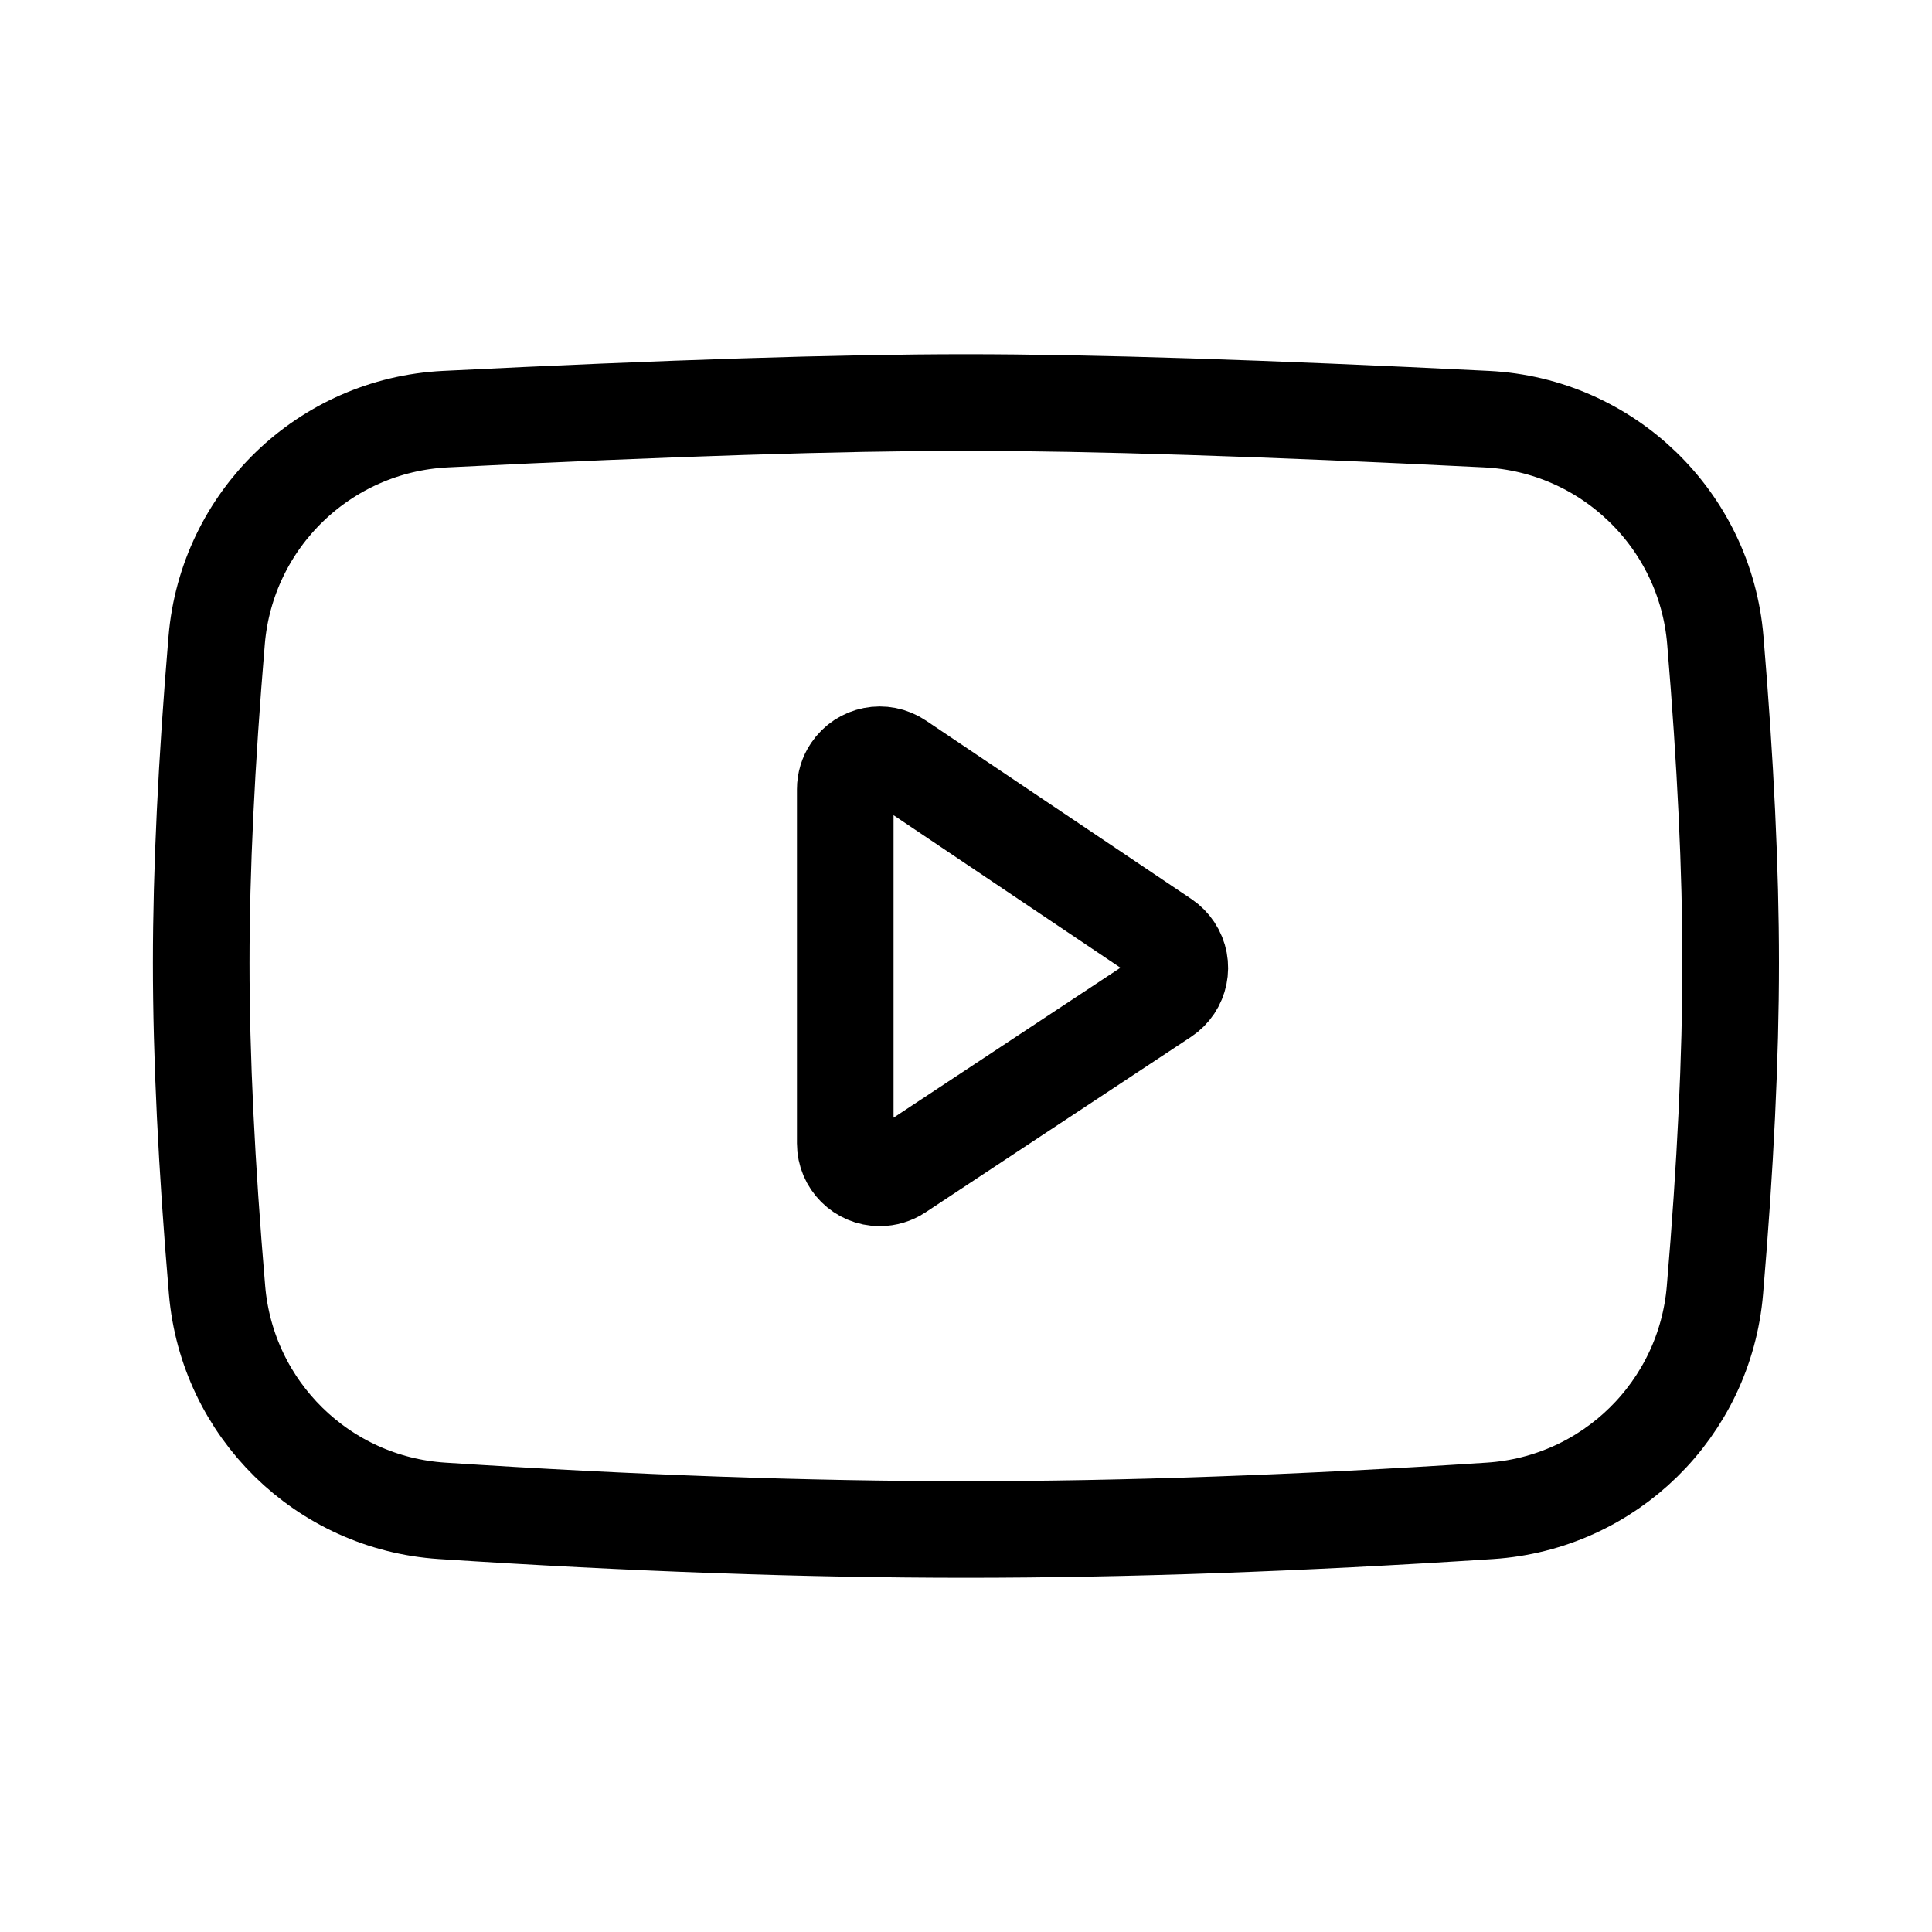
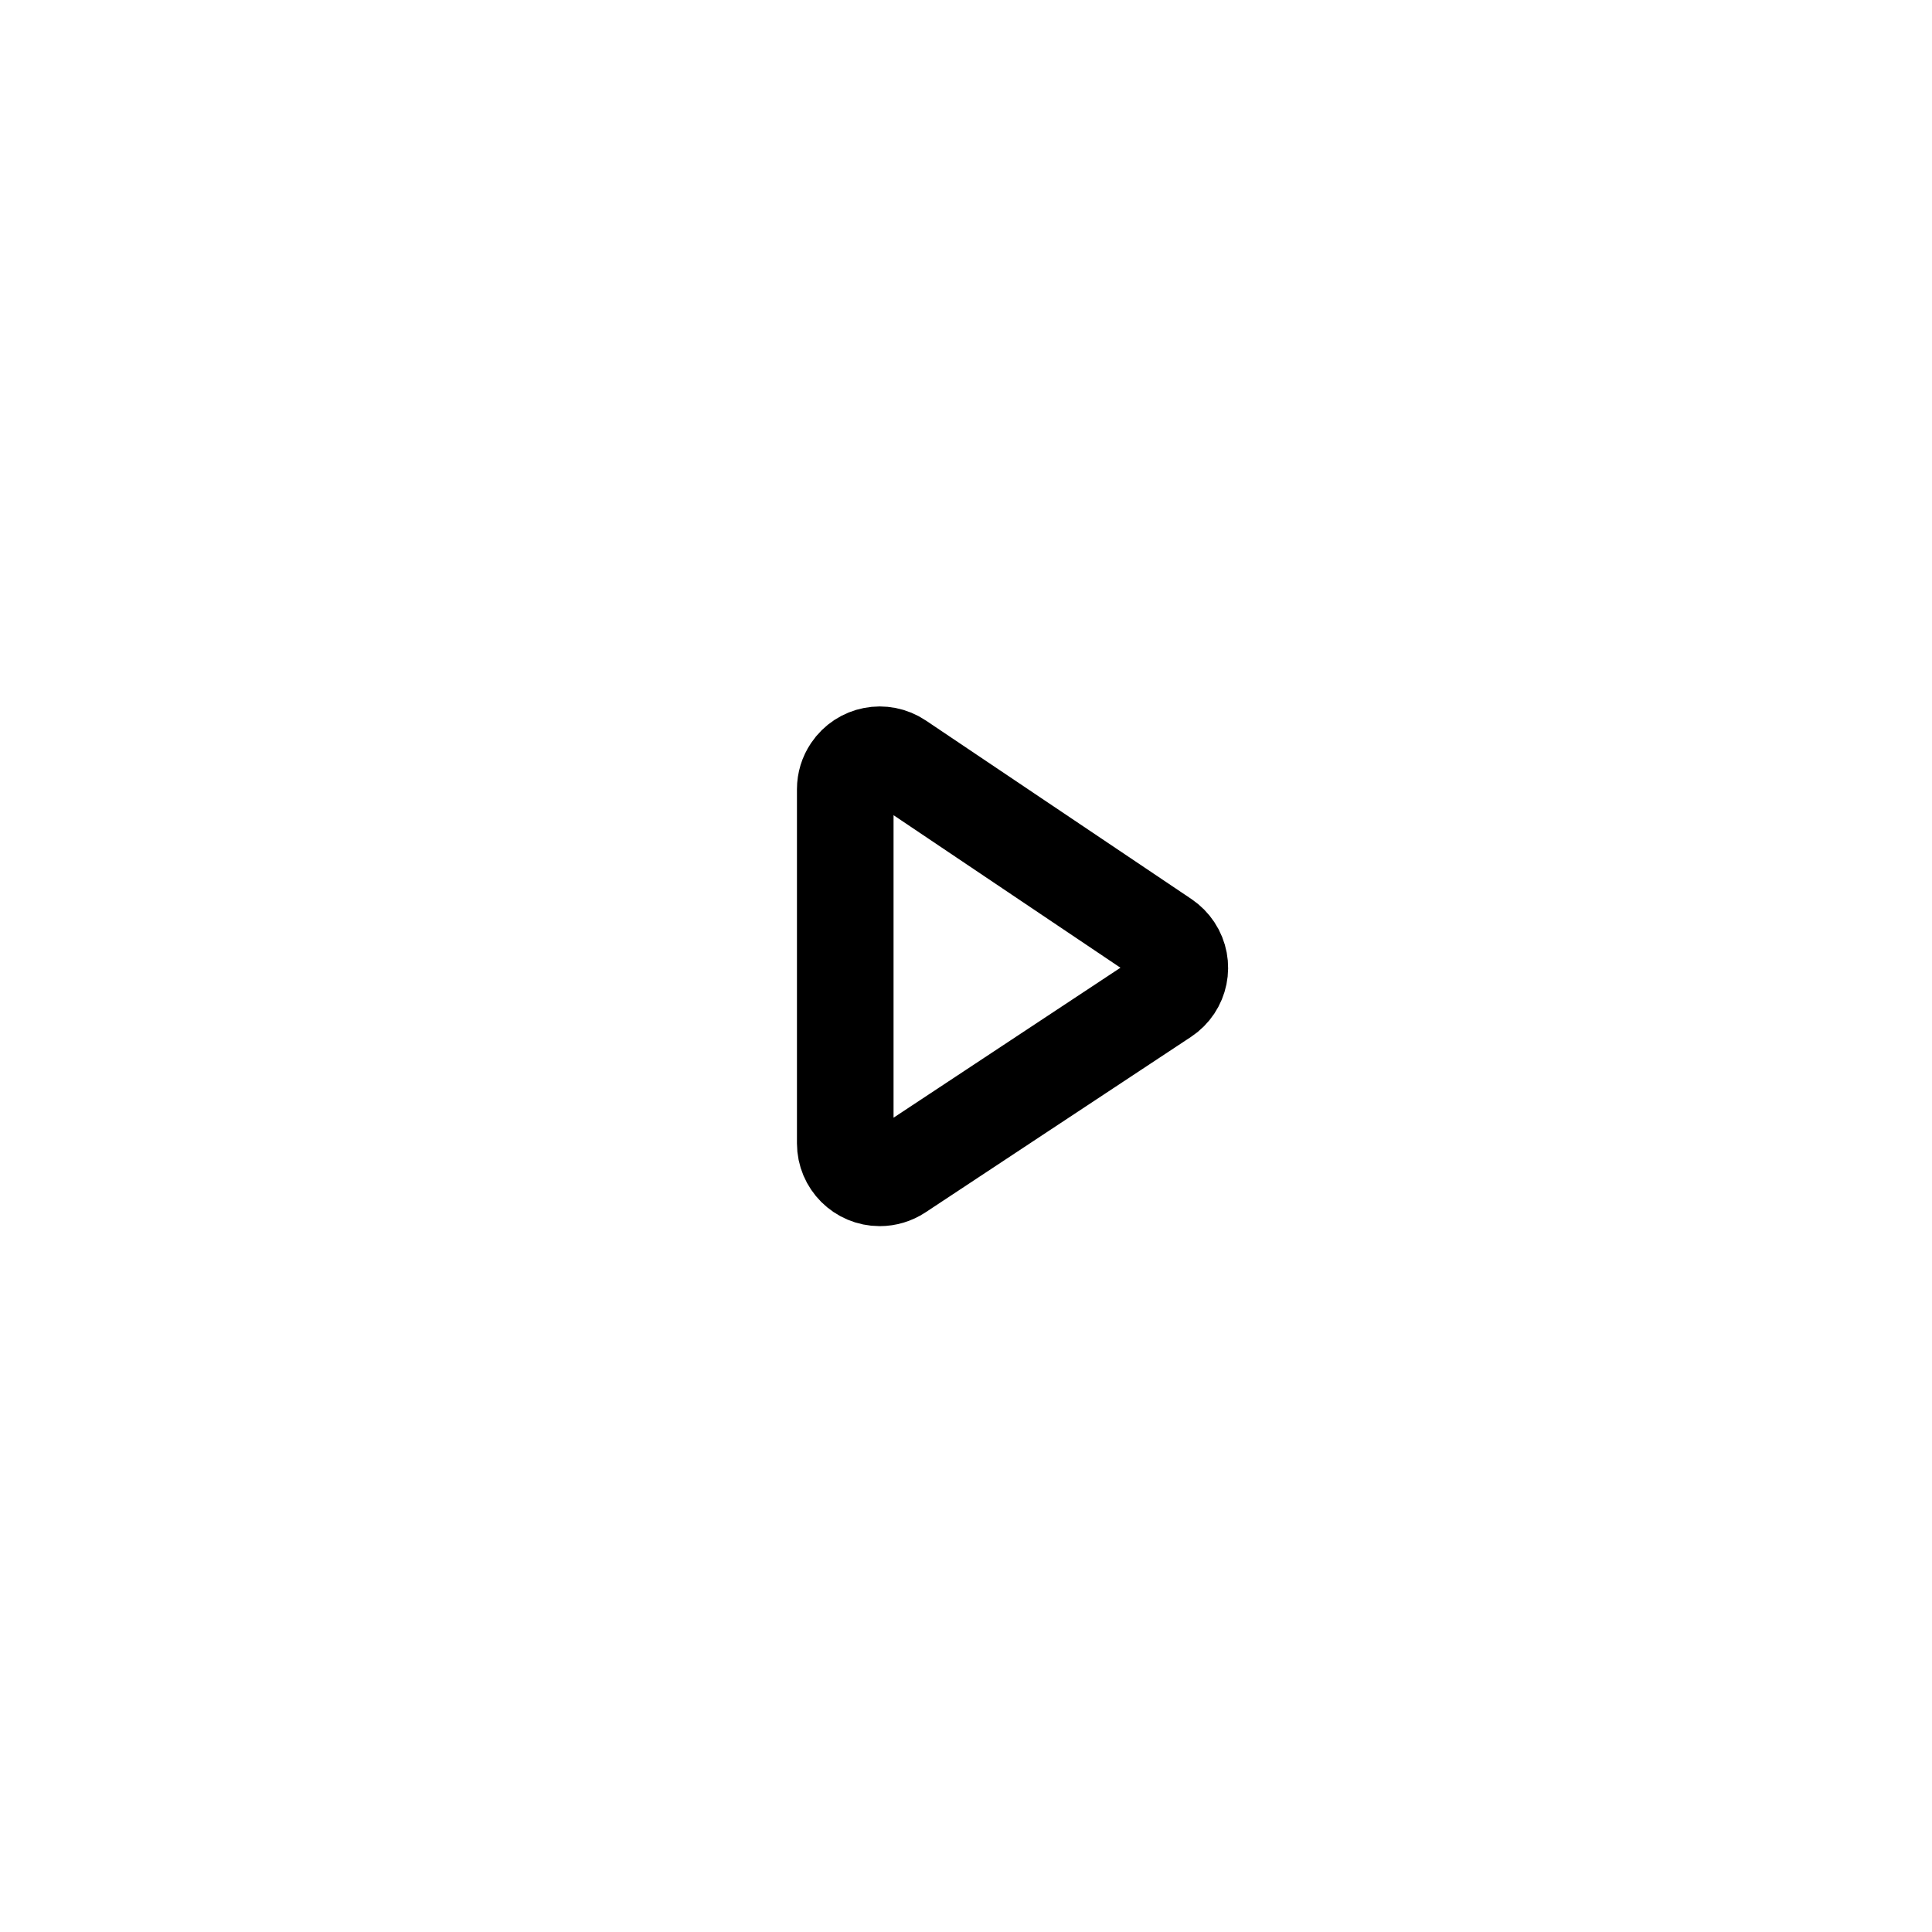
<svg xmlns="http://www.w3.org/2000/svg" width="20" height="20" viewBox="0 0 20 20" fill="none">
-   <path d="M4.61 4.339C6.92 4.224 8.716 4.167 9.999 4.167C11.283 4.167 13.08 4.224 15.39 4.339C16.641 4.402 17.653 5.38 17.757 6.628C17.863 7.892 17.916 9.006 17.916 9.968C17.916 10.943 17.862 12.072 17.753 13.355C17.649 14.588 16.66 15.559 15.425 15.64C13.45 15.769 11.641 15.833 9.999 15.833C8.357 15.833 6.549 15.769 4.575 15.64C3.341 15.559 2.352 14.588 2.247 13.356C2.137 12.063 2.083 10.934 2.083 9.968C2.083 9.014 2.136 7.901 2.243 6.627C2.348 5.379 3.359 4.402 4.61 4.339Z" stroke="black" strokeLinejoin="round" />
  <path d="M8.75 8.17V11.836C8.75 12.033 8.91 12.193 9.107 12.193C9.177 12.193 9.246 12.172 9.304 12.134L12.053 10.317C12.218 10.208 12.263 9.986 12.154 9.822C12.128 9.783 12.095 9.749 12.055 9.722L9.306 7.874C9.143 7.764 8.921 7.807 8.811 7.971C8.771 8.03 8.75 8.099 8.75 8.17Z" stroke="black" strokeLinejoin="round" />
</svg>